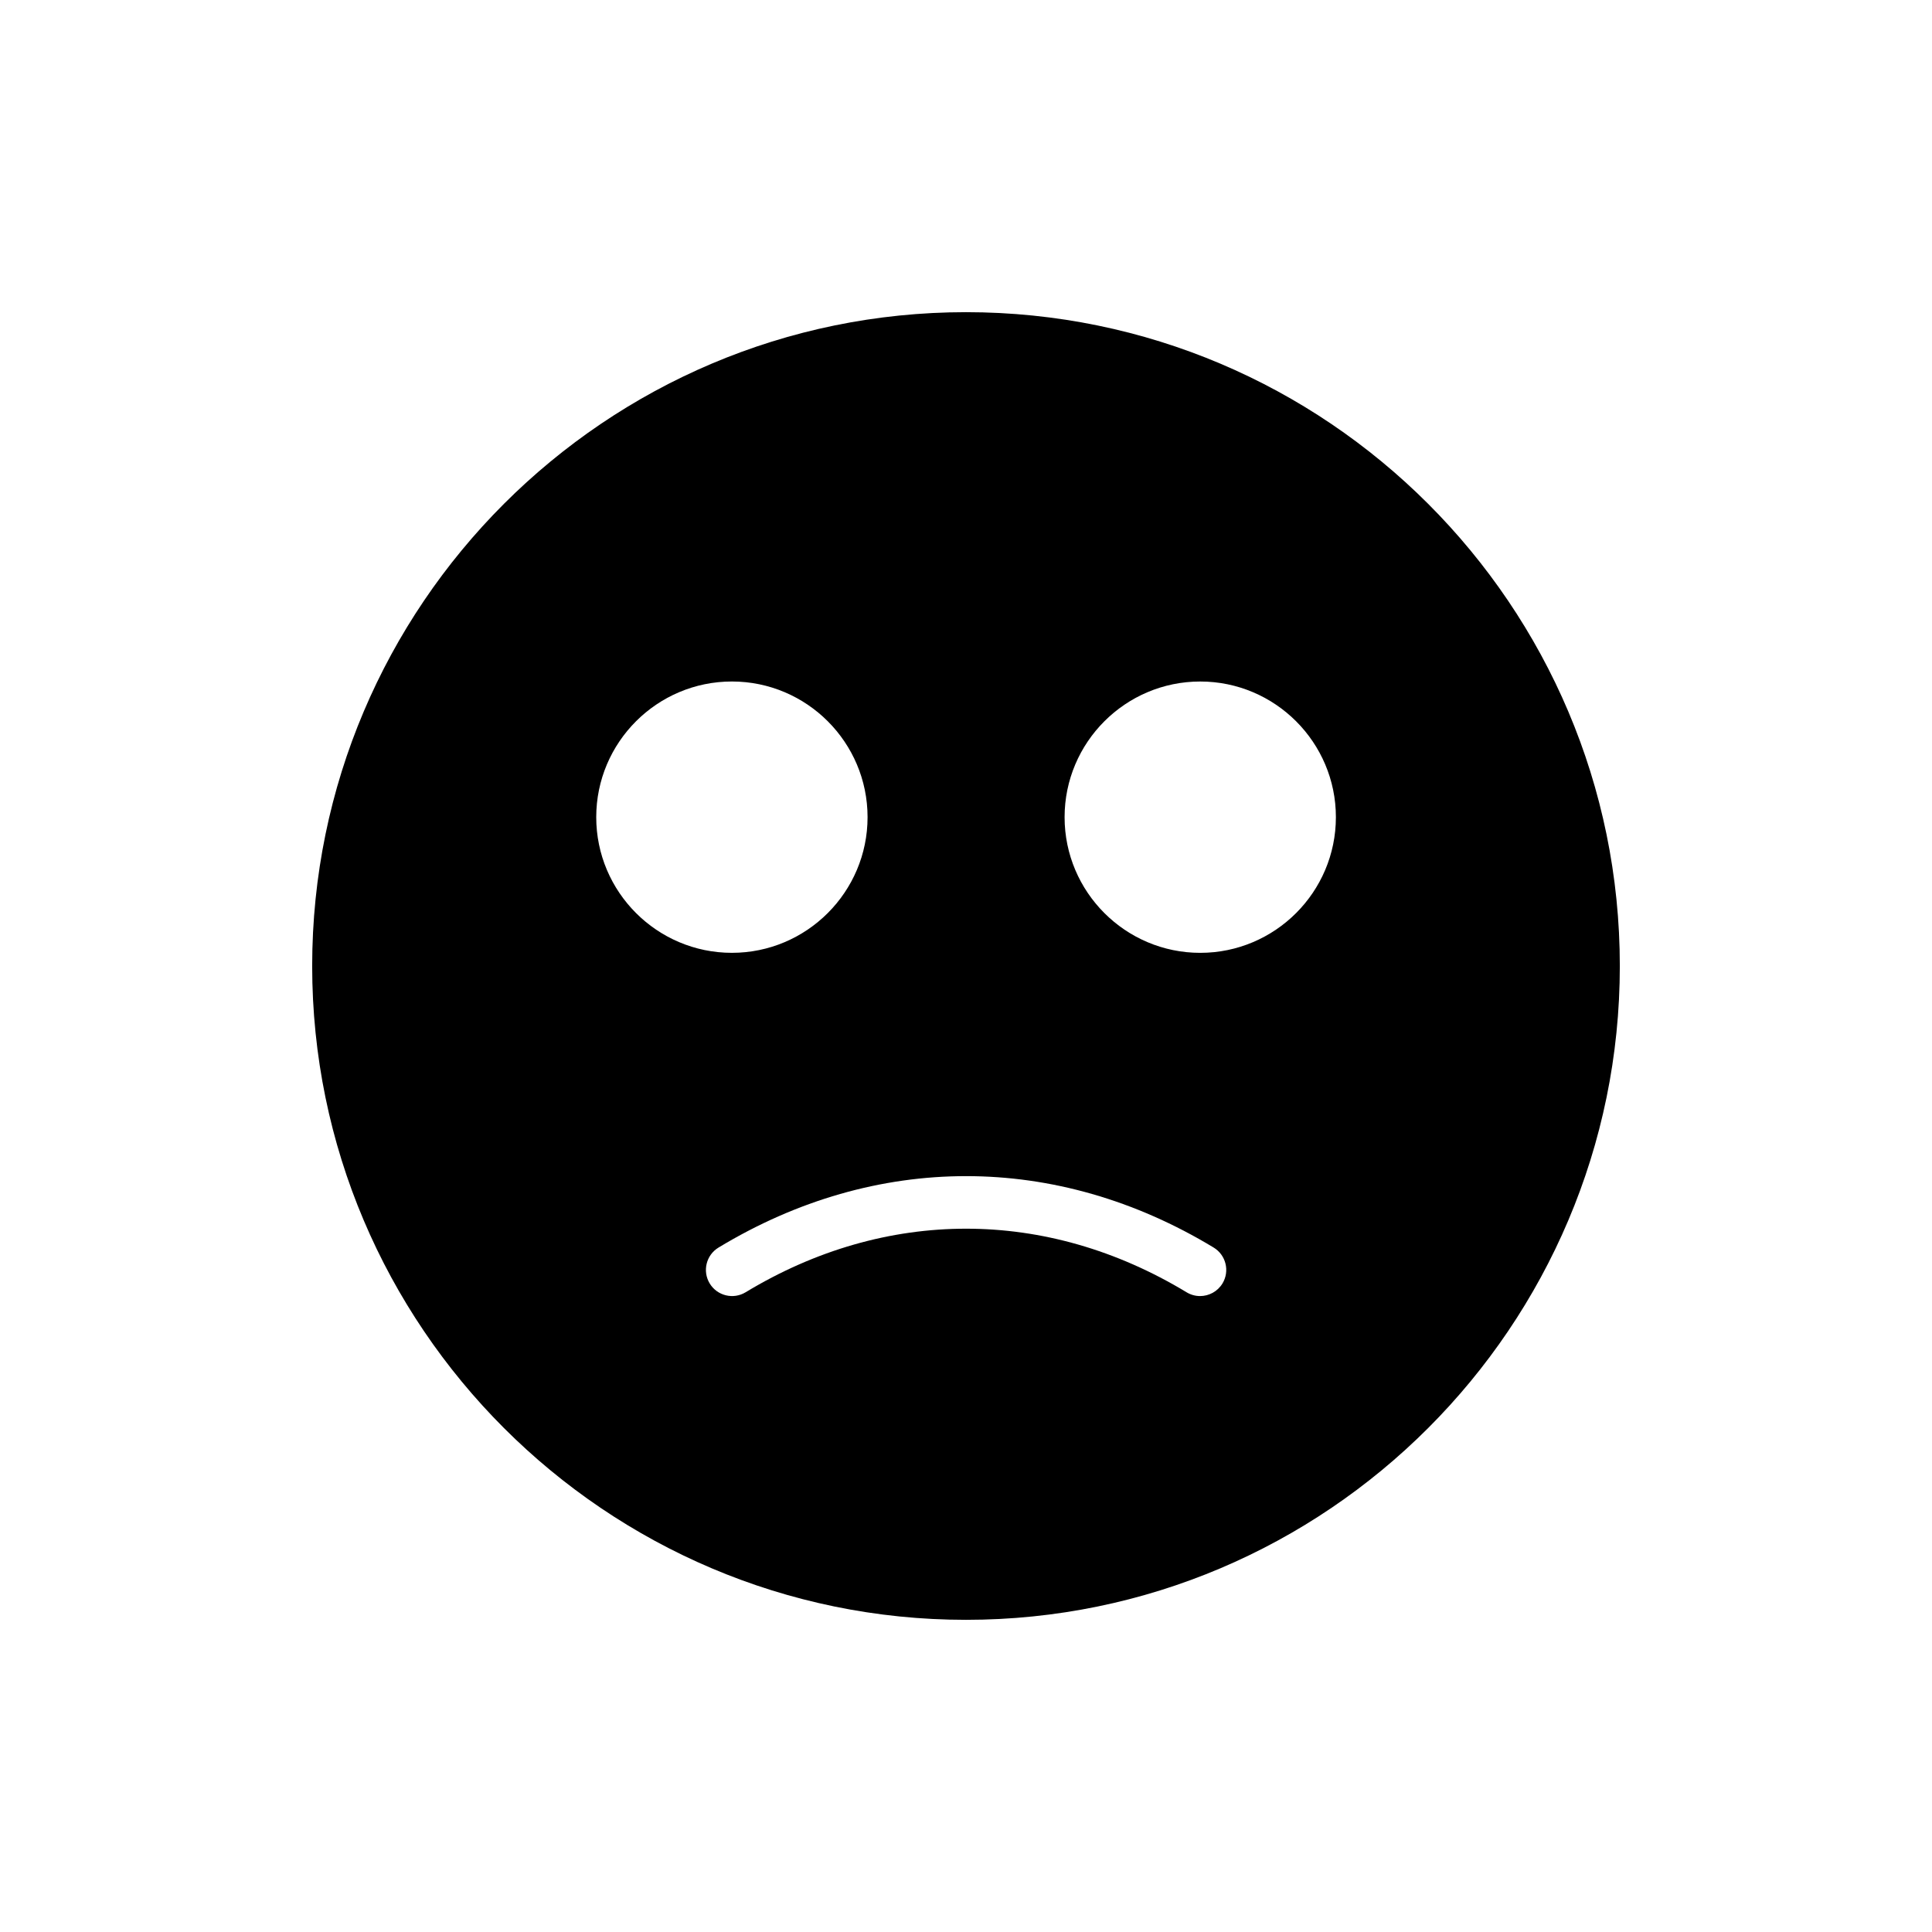
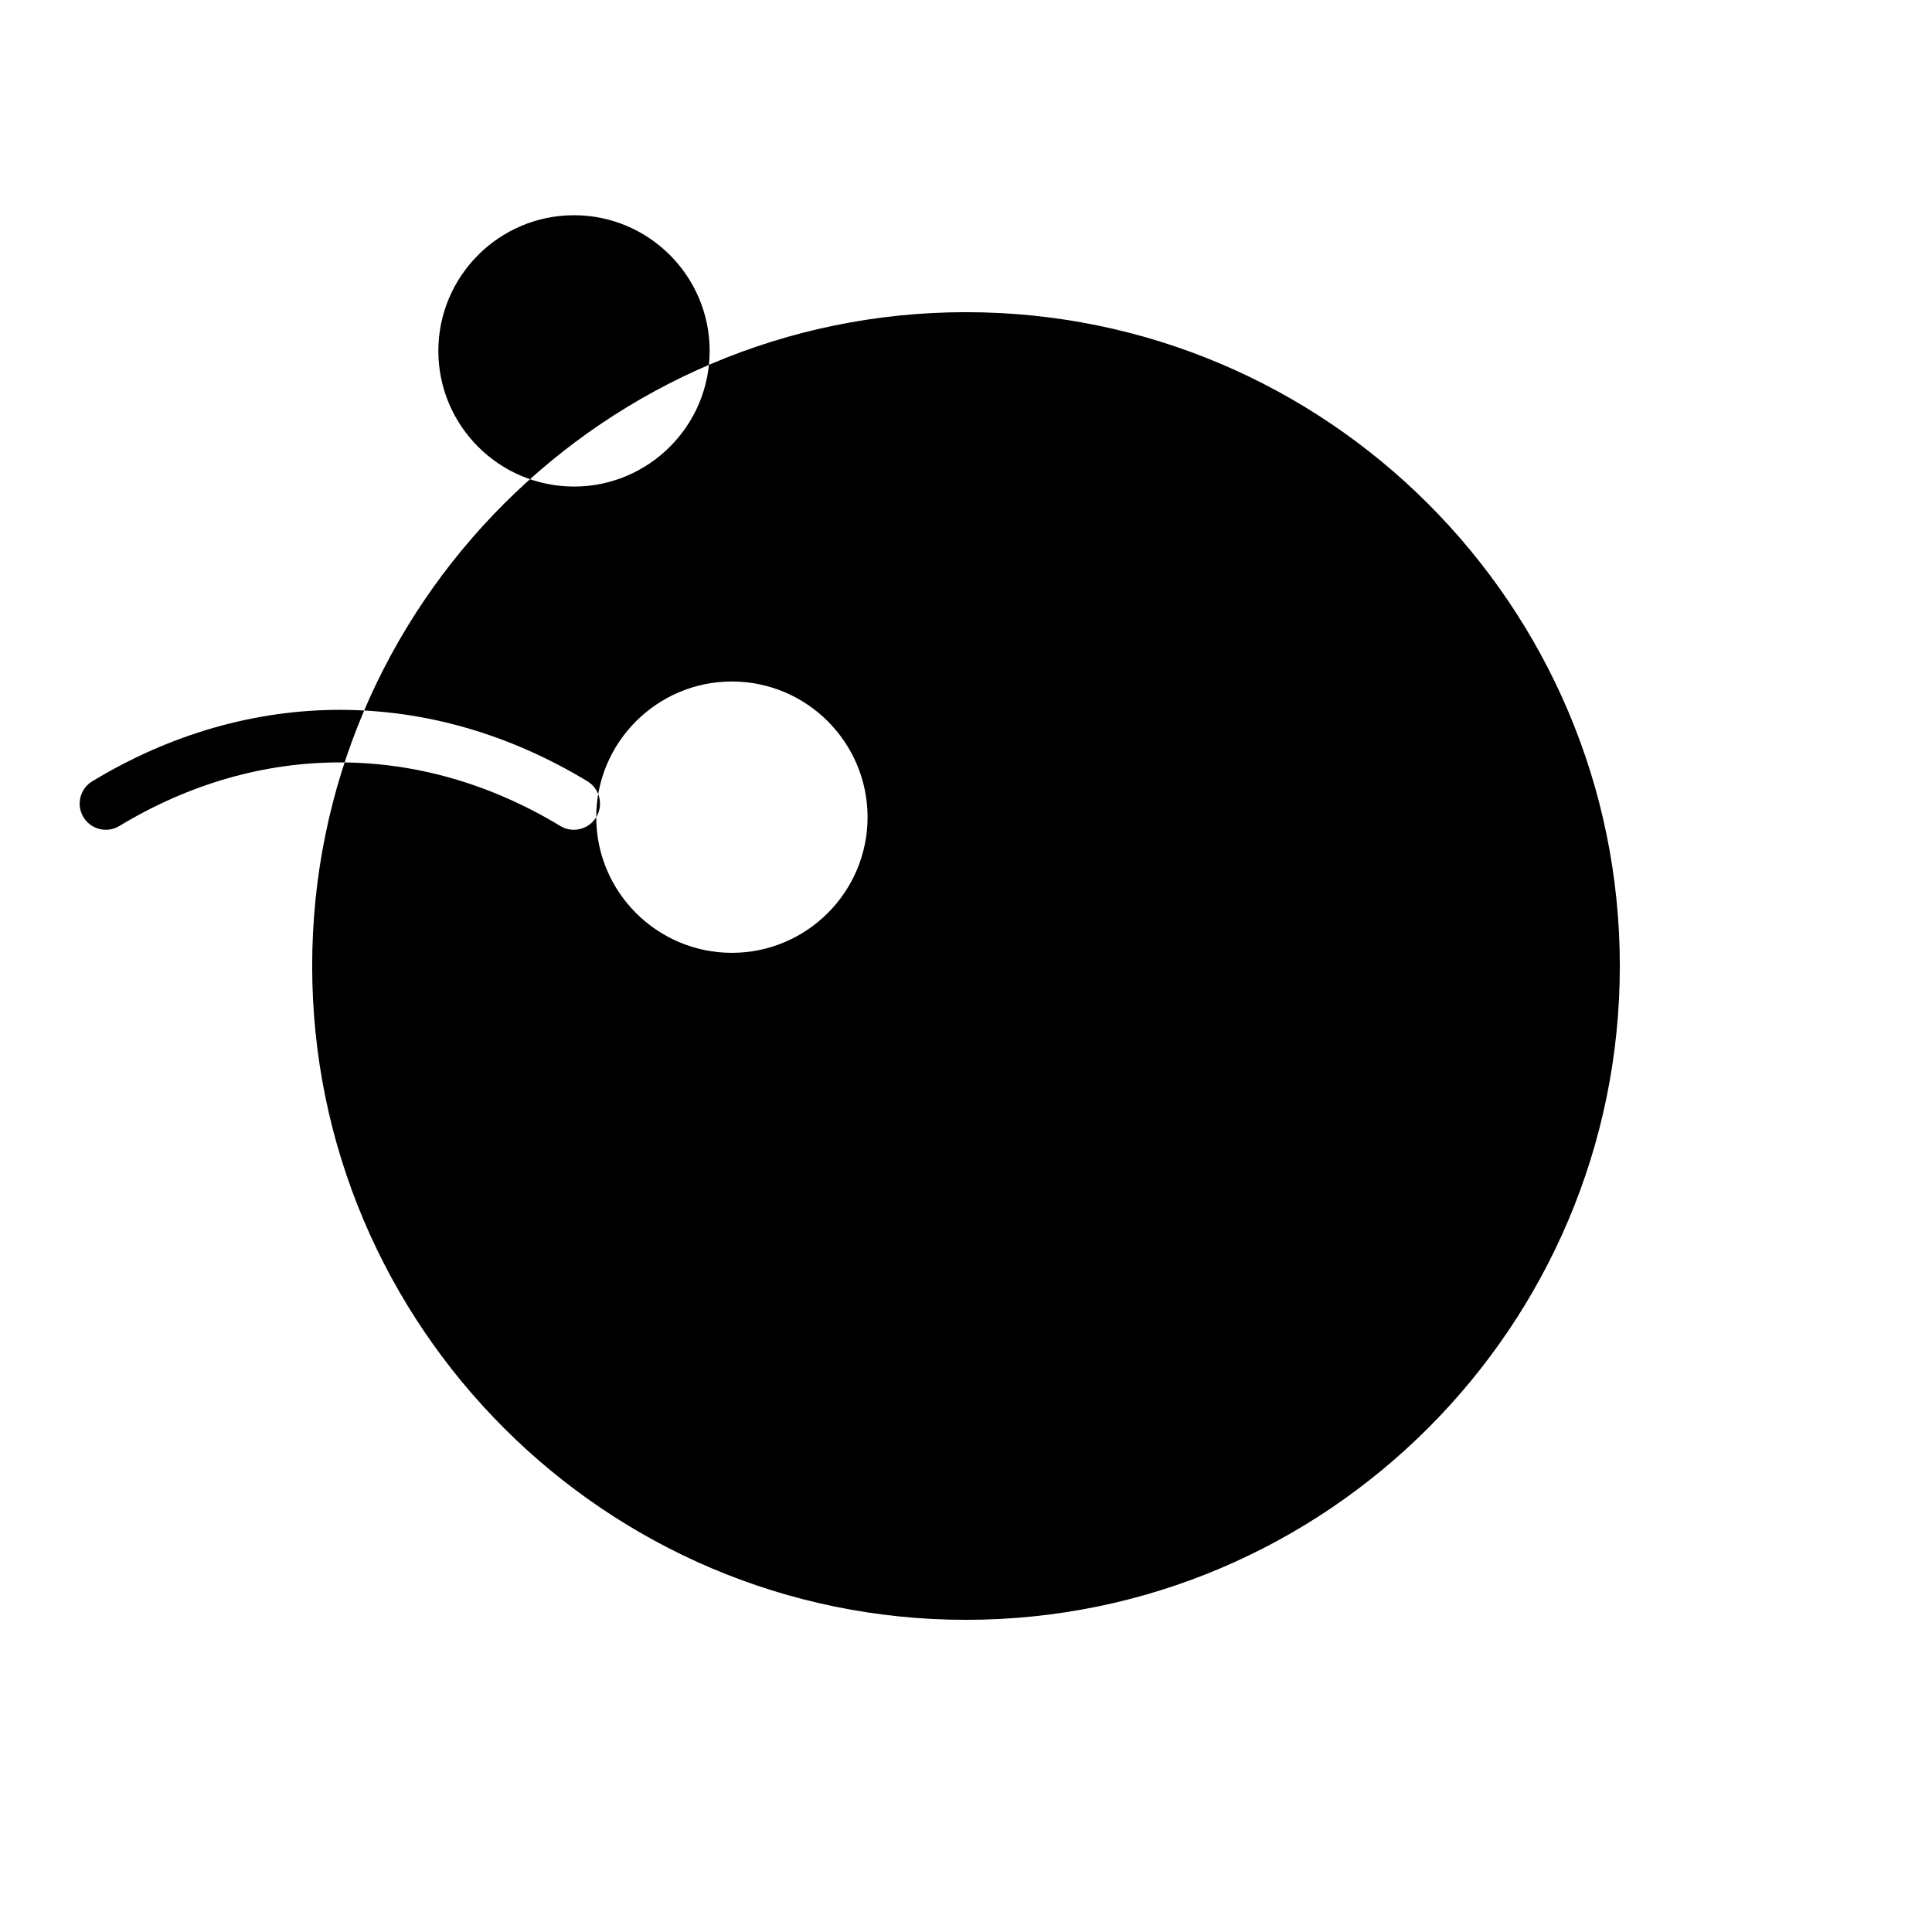
<svg xmlns="http://www.w3.org/2000/svg" fill="#000000" width="800px" height="800px" version="1.1" viewBox="144 144 512 512">
-   <path d="m400 226.73c-95.5 0-173.27 77.691-173.27 173.27 0 95.496 77.77 173.27 173.27 173.27 95.574 0 173.27-77.77 173.27-173.27 0-95.574-77.695-173.27-173.27-173.27zm-97.992 133.83c0-19.828 16.129-35.957 35.957-35.957 19.82 0 35.949 16.129 35.949 35.957 0 19.82-16.129 35.949-35.949 35.949-19.832 0-35.957-16.129-35.957-35.949zm165.96 123.57c-1.305 2.148-3.598 3.34-5.938 3.34-1.227 0-2.453-0.324-3.578-1.004-37.156-22.469-79.738-22.461-116.86 0-3.266 1.98-7.535 0.938-9.516-2.336-1.98-3.277-0.934-7.535 2.344-9.516 41.695-25.227 89.516-25.242 131.21 0 3.266 1.984 4.32 6.238 2.34 9.516zm-5.891-87.617c-19.82 0-35.949-16.129-35.949-35.949 0-19.828 16.129-35.957 35.949-35.957s35.949 16.129 35.949 35.957c-0.004 19.82-16.129 35.949-35.949 35.949z" />
+   <path d="m400 226.73c-95.5 0-173.27 77.691-173.27 173.27 0 95.496 77.77 173.27 173.27 173.27 95.574 0 173.27-77.77 173.27-173.27 0-95.574-77.695-173.27-173.27-173.27zm-97.992 133.83c0-19.828 16.129-35.957 35.957-35.957 19.82 0 35.949 16.129 35.949 35.957 0 19.82-16.129 35.949-35.949 35.949-19.832 0-35.957-16.129-35.957-35.949zc-1.305 2.148-3.598 3.34-5.938 3.34-1.227 0-2.453-0.324-3.578-1.004-37.156-22.469-79.738-22.461-116.86 0-3.266 1.98-7.535 0.938-9.516-2.336-1.98-3.277-0.934-7.535 2.344-9.516 41.695-25.227 89.516-25.242 131.21 0 3.266 1.984 4.32 6.238 2.34 9.516zm-5.891-87.617c-19.82 0-35.949-16.129-35.949-35.949 0-19.828 16.129-35.957 35.949-35.957s35.949 16.129 35.949 35.957c-0.004 19.82-16.129 35.949-35.949 35.949z" />
</svg>